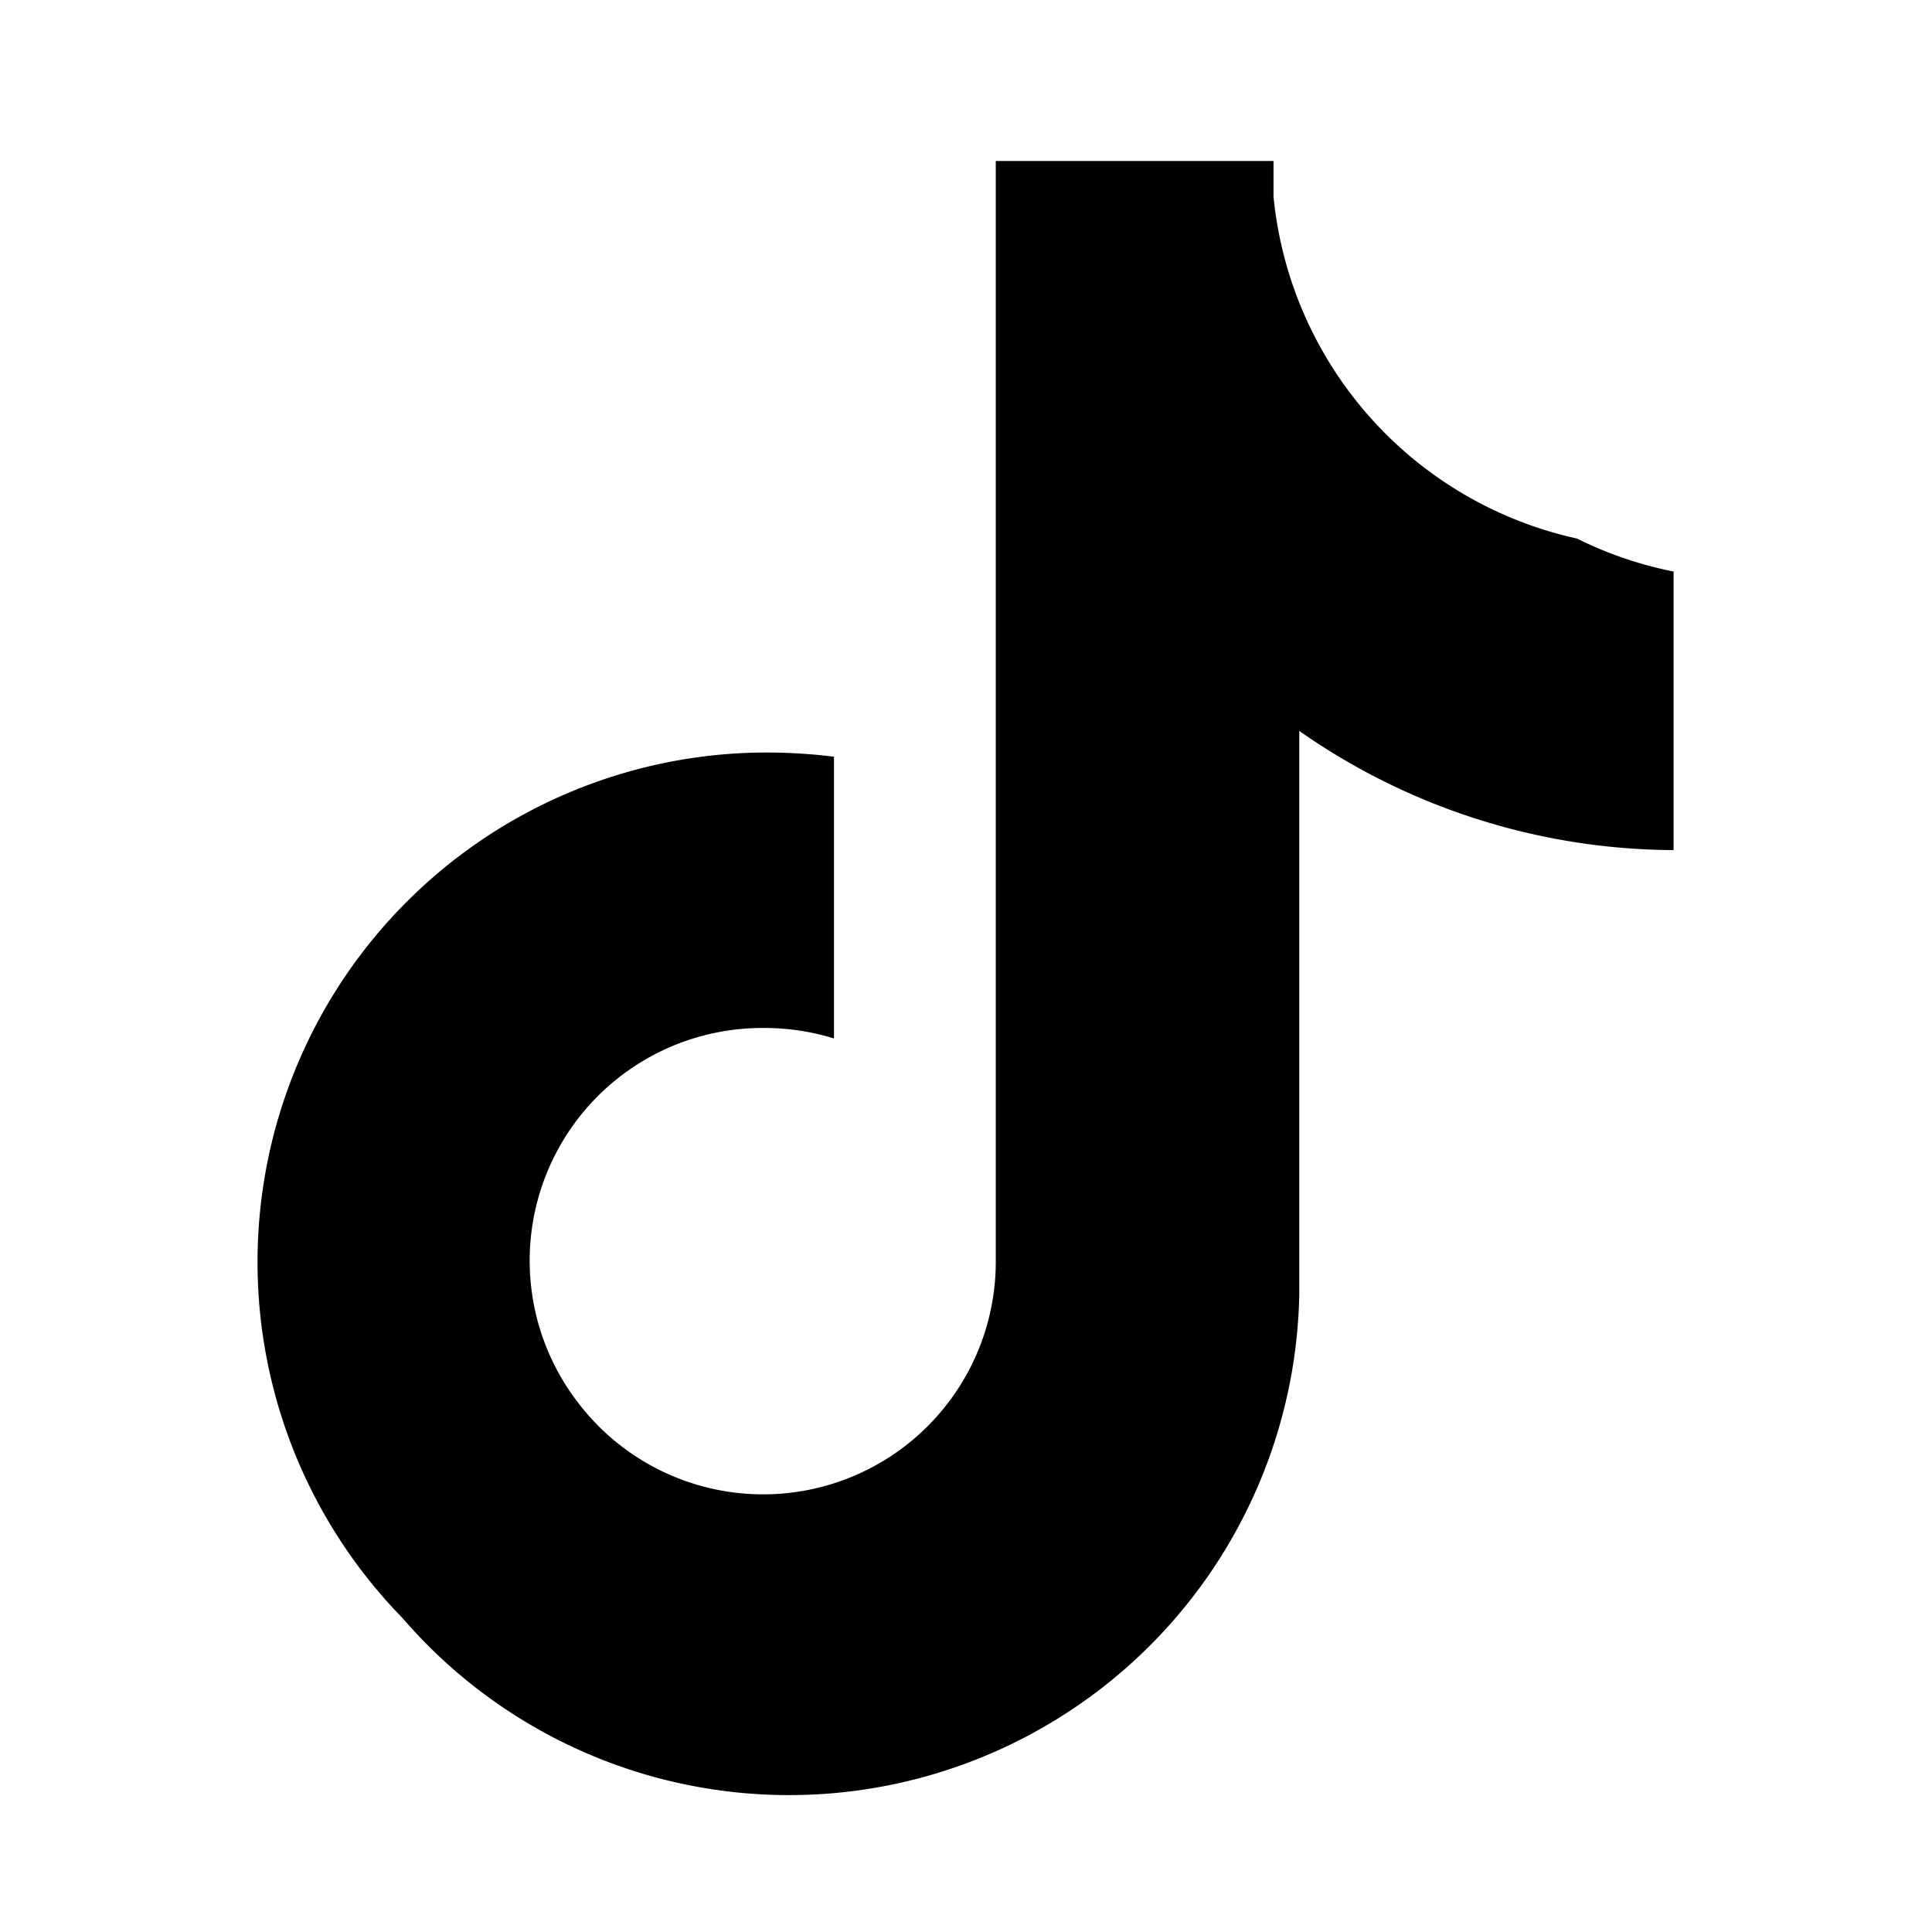
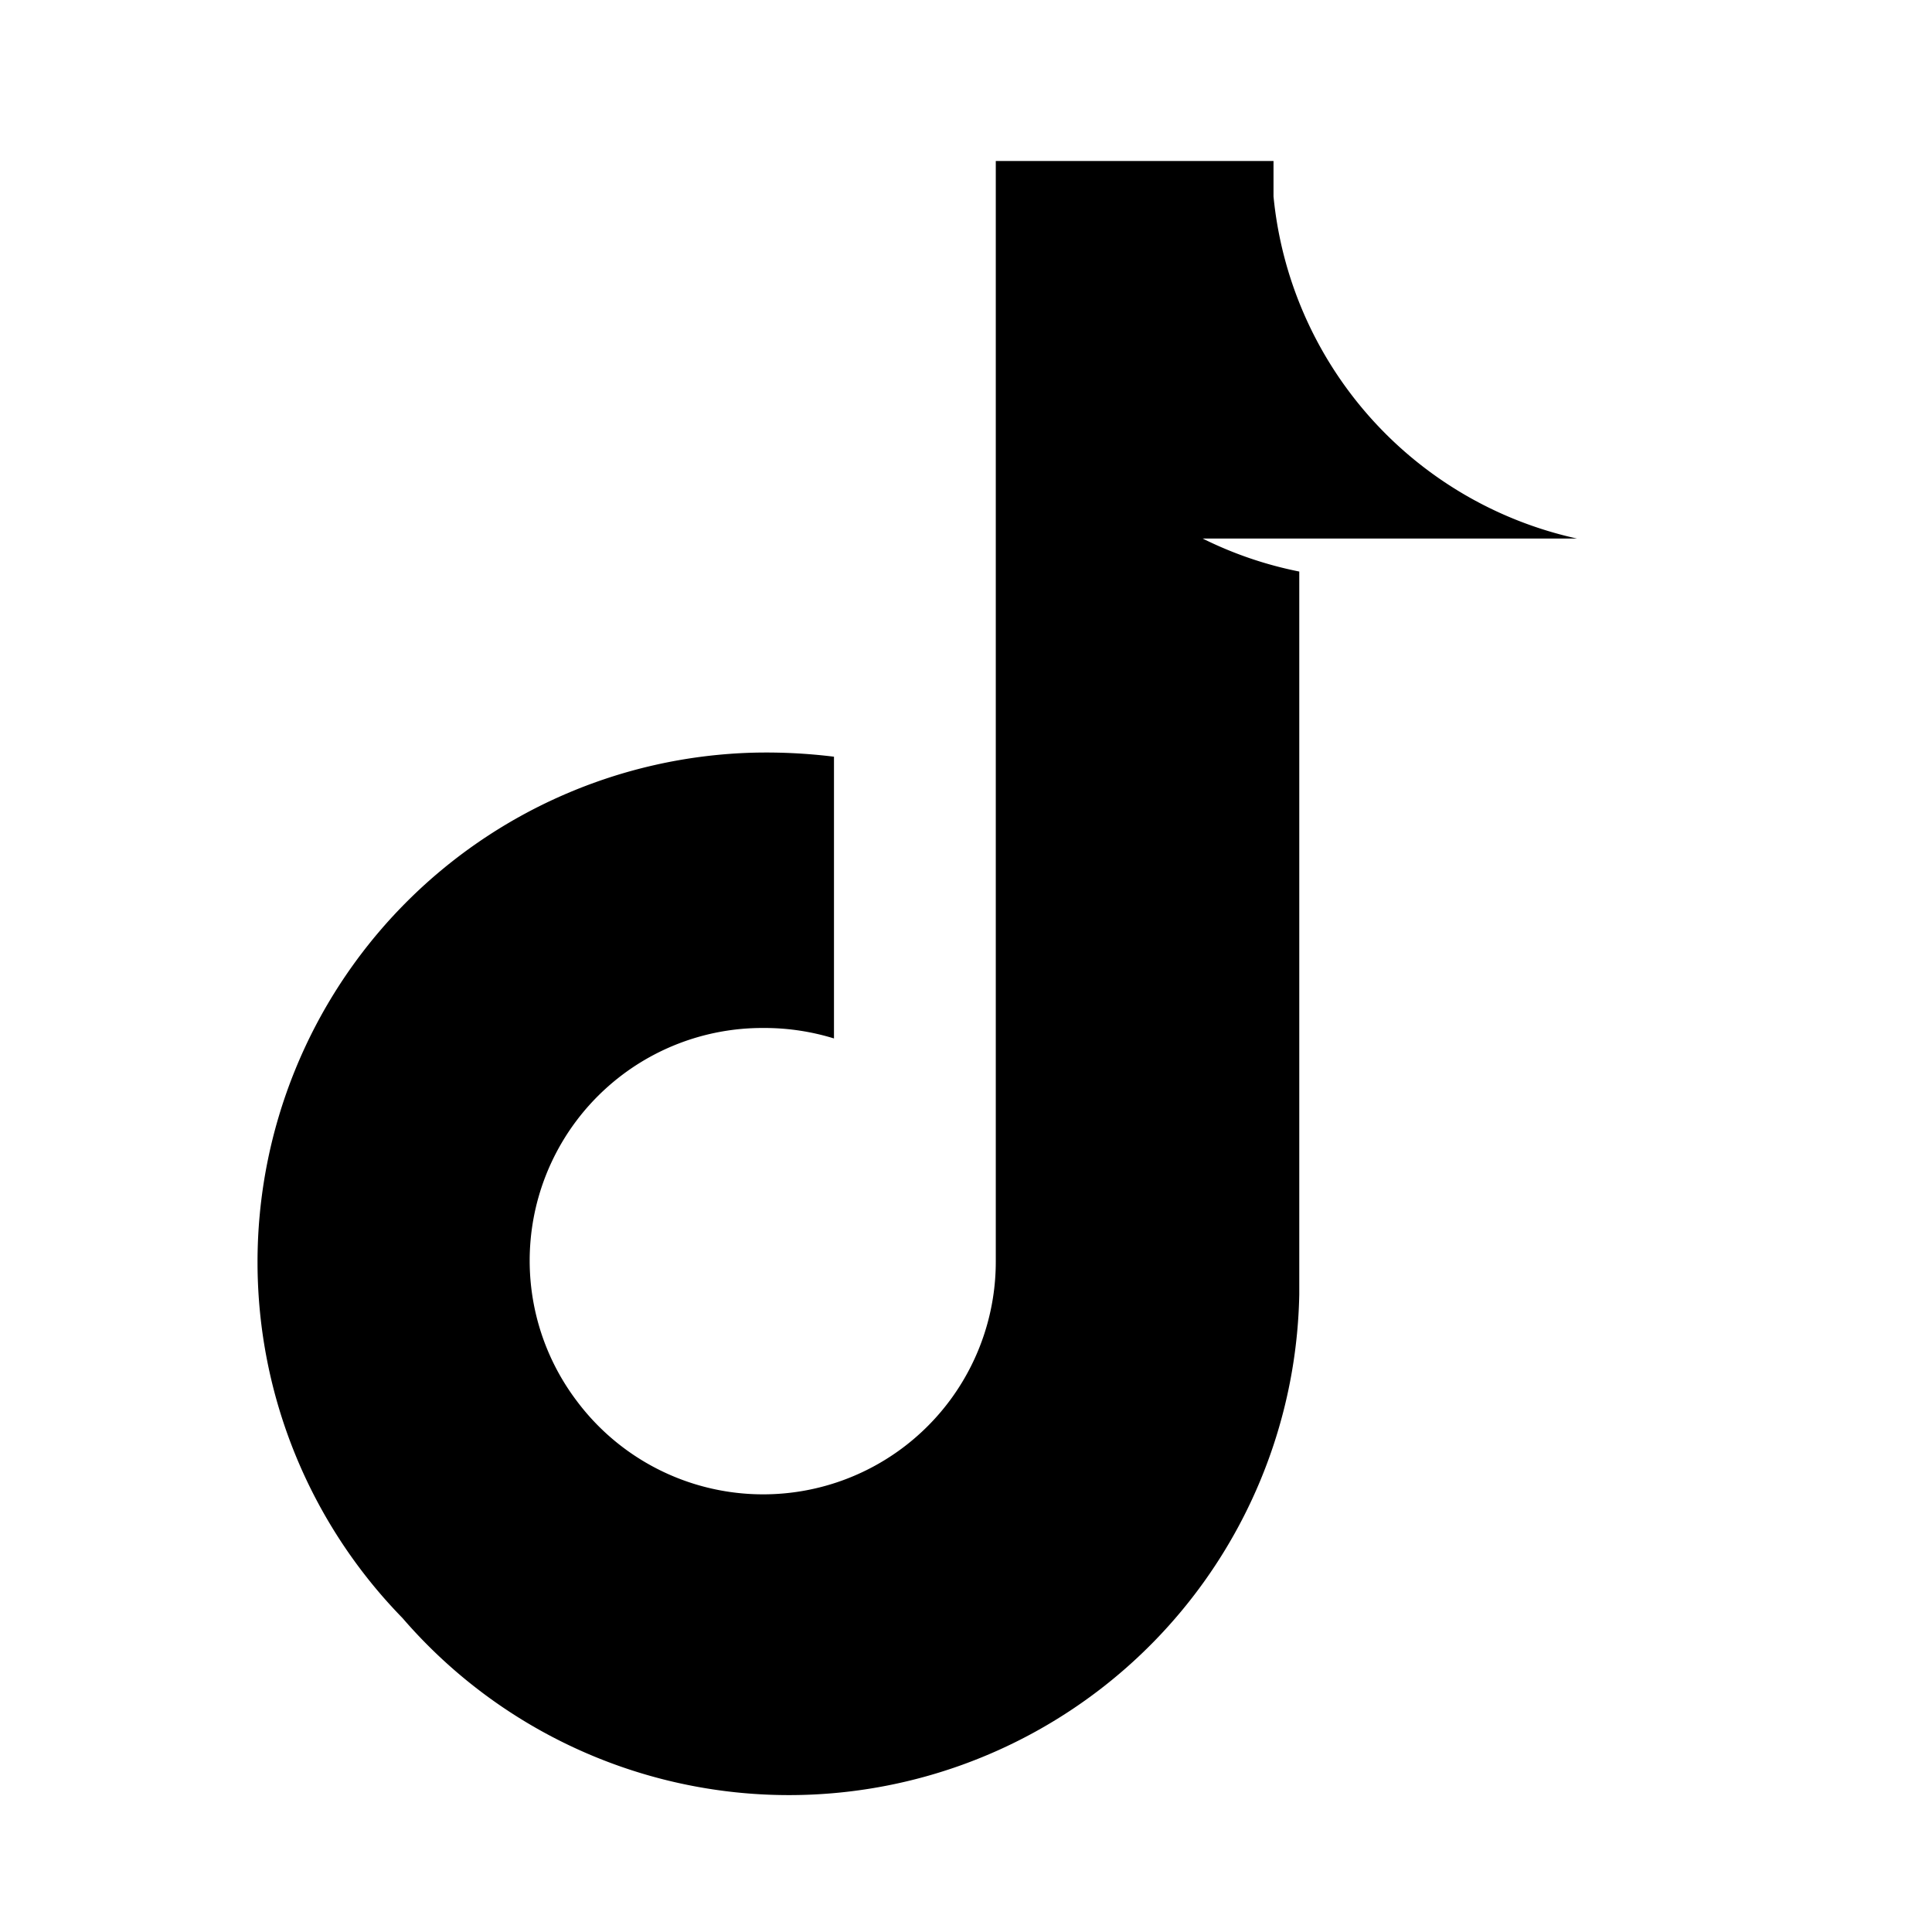
<svg xmlns="http://www.w3.org/2000/svg" viewBox="0 0 24 24" fill="#000000">
-   <path d="M19.59 6.69a4.83 4.83 0 01-3.77-4.25V2h-3.45v13.67a2.89 2.89 0 01-5.2 1.74 2.89 2.89 0 012.31-4.64 2.93 2.93 0 01.88.13V9.4a6.84 6.84 0 00-1-.05A6.33 6.33 0 005 20.1a6.34 6.34 0 0011.14-4.02v-7a8.16 8.16 0 004.65 1.48V7.1a4.79 4.79 0 01-1.2-.41z" />
+   <path d="M19.59 6.69a4.83 4.83 0 01-3.77-4.25V2h-3.45v13.67a2.89 2.89 0 01-5.2 1.74 2.89 2.89 0 012.31-4.64 2.93 2.93 0 01.88.13V9.4a6.84 6.84 0 00-1-.05A6.33 6.33 0 005 20.1a6.34 6.34 0 0011.14-4.02v-7V7.1a4.79 4.79 0 01-1.2-.41z" />
</svg>